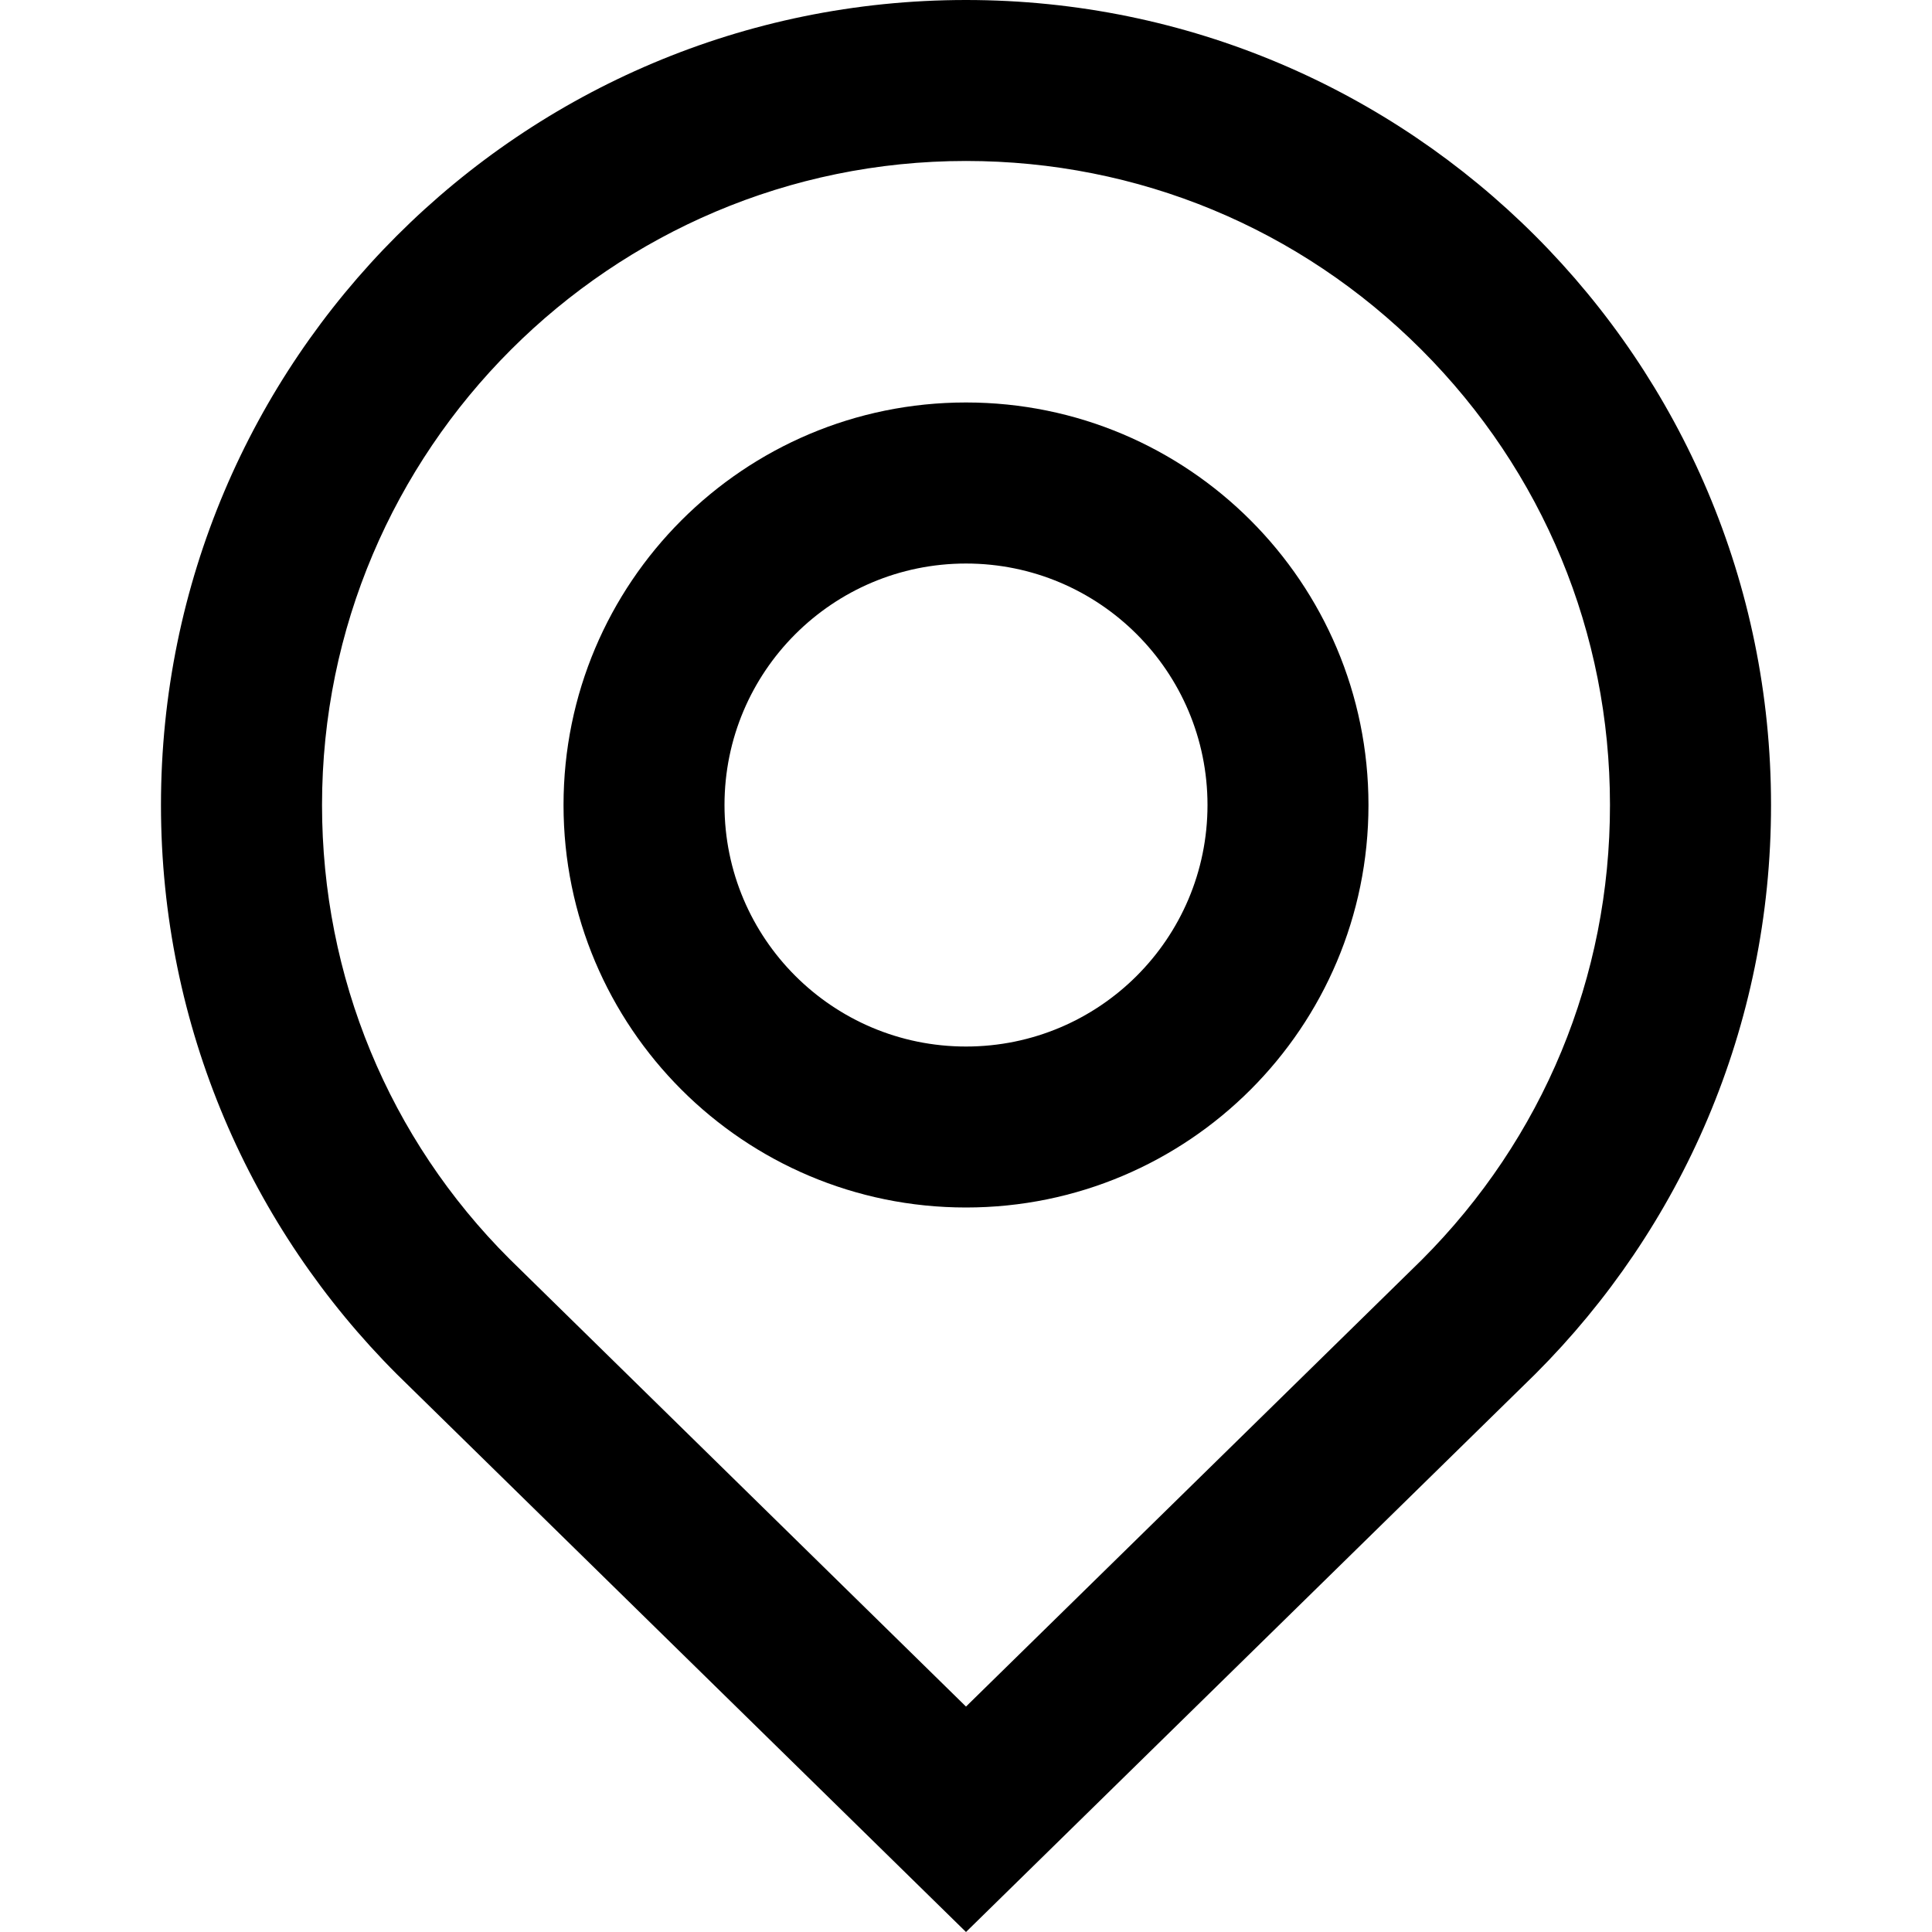
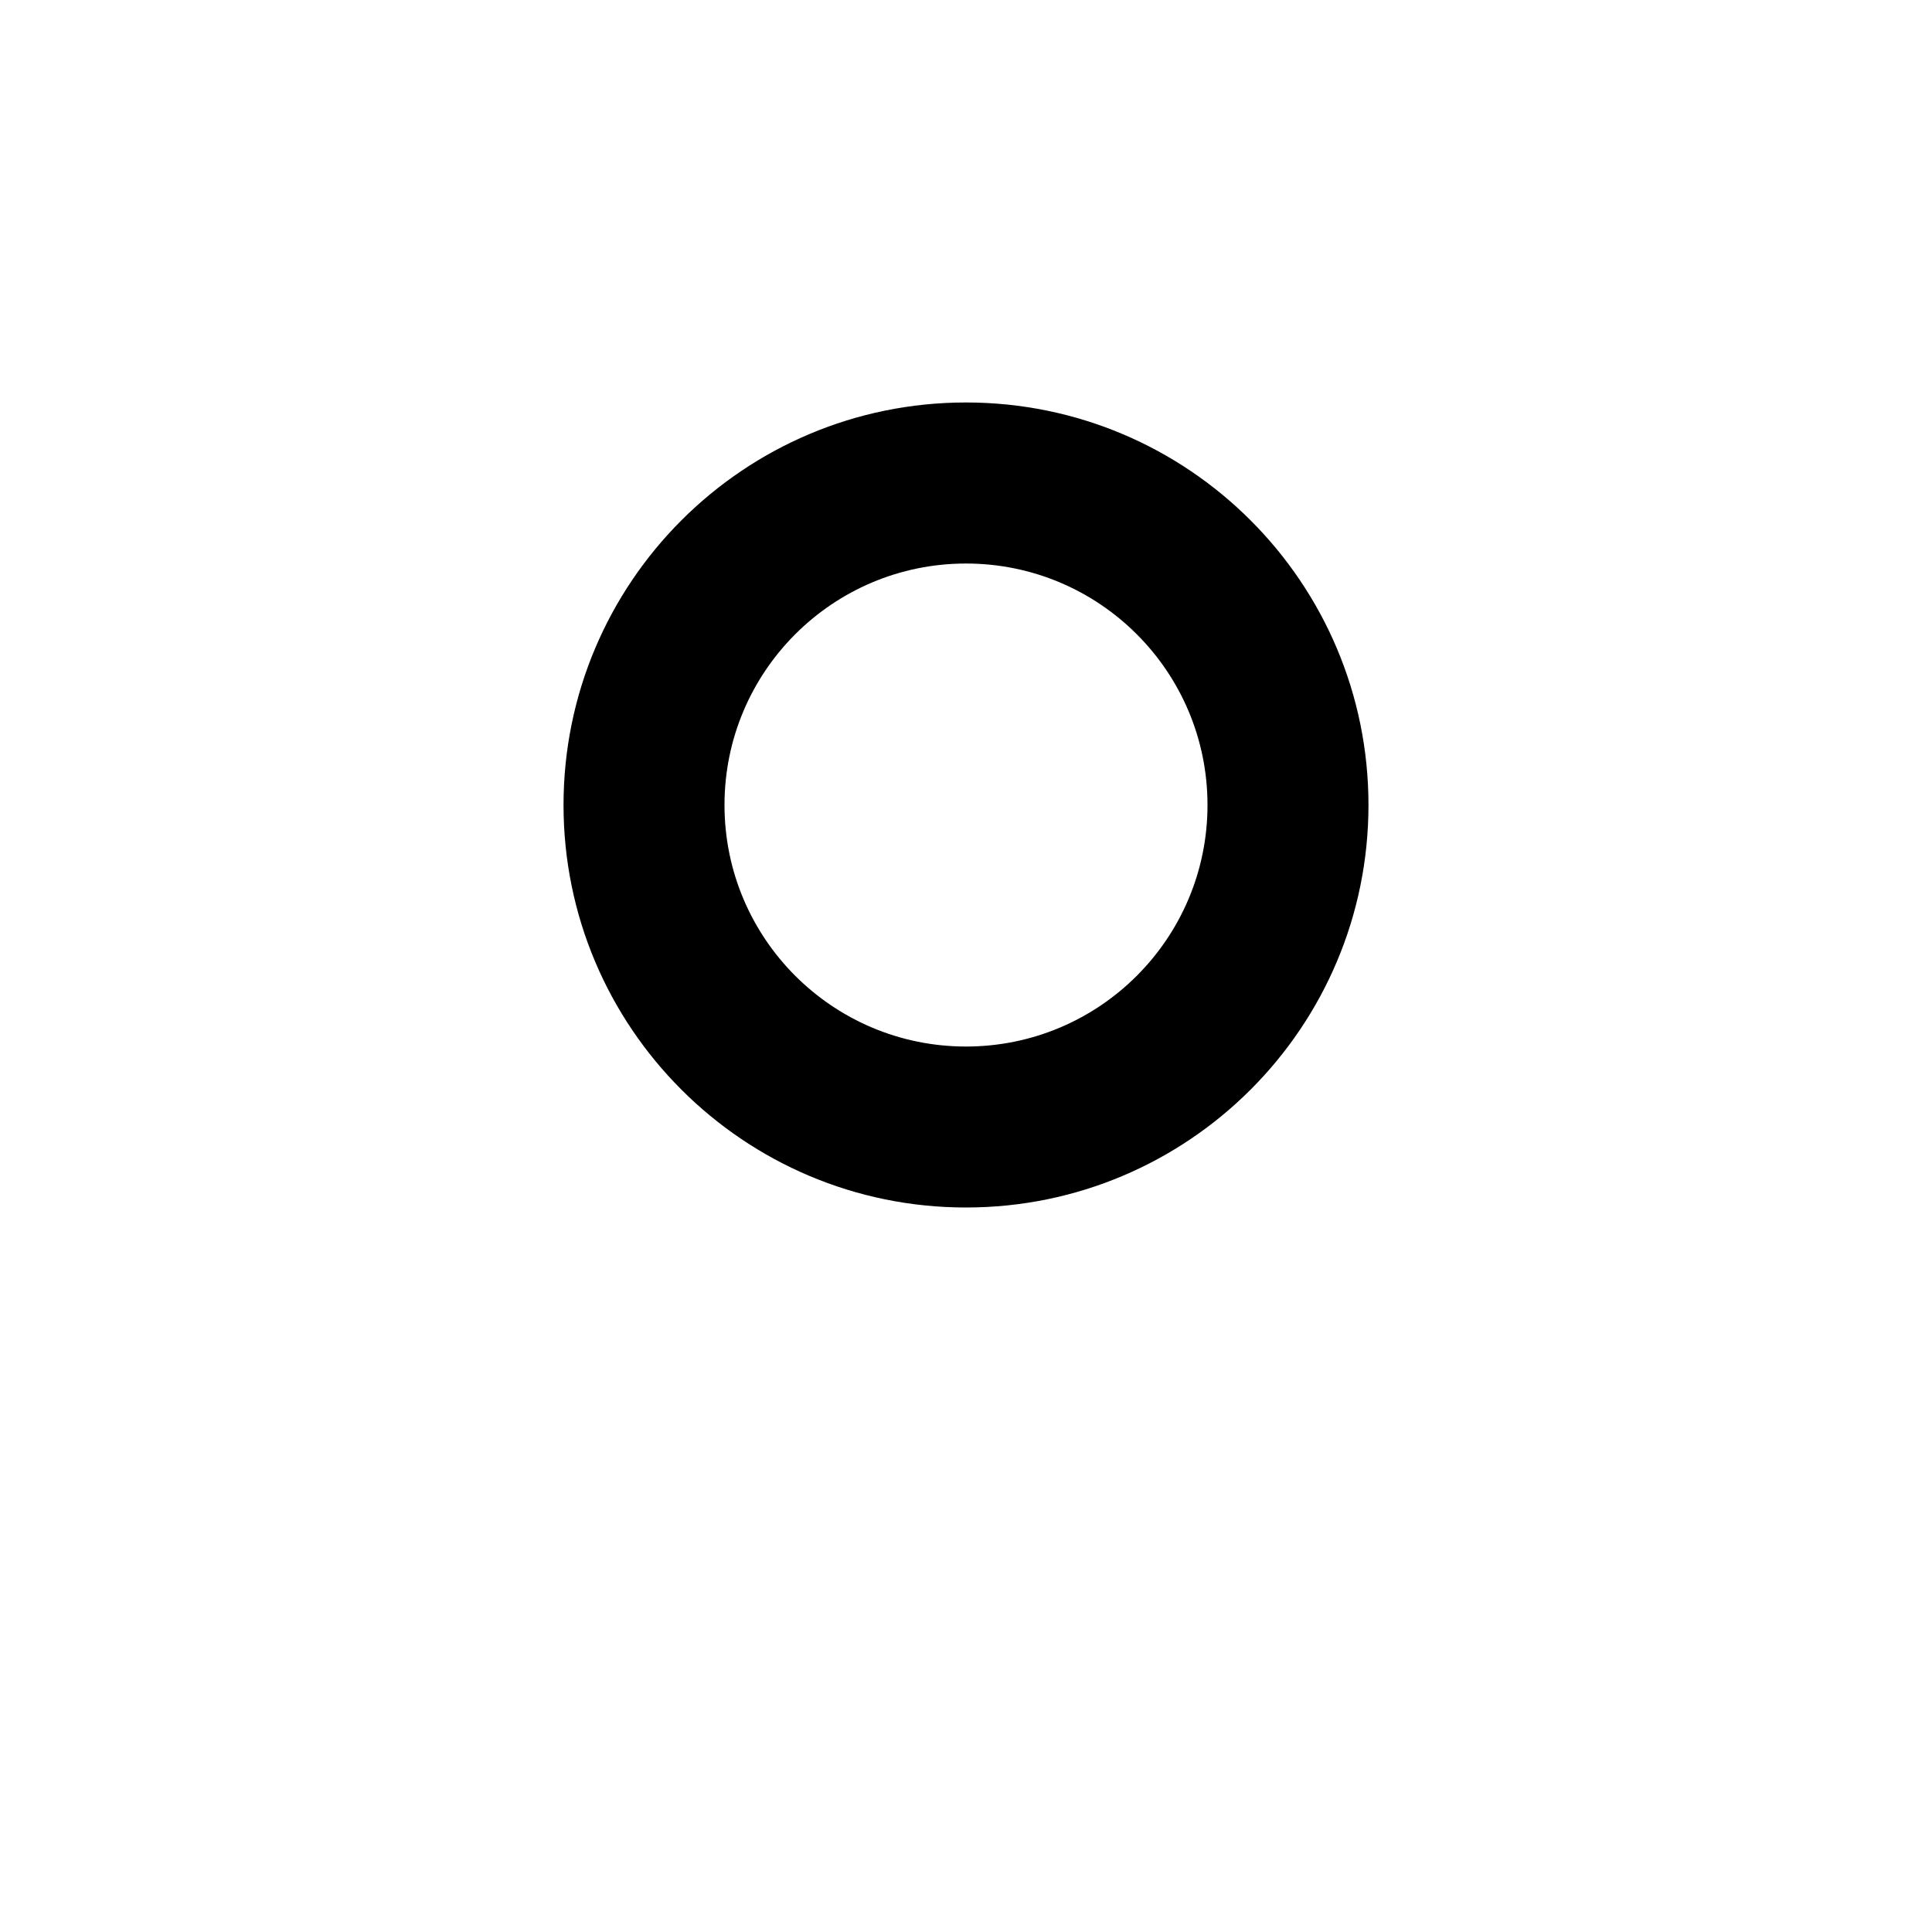
<svg xmlns="http://www.w3.org/2000/svg" width="22" height="22" viewBox="0 0 22 22" fill="none">
-   <path d="M11 0C5.94 0 1.833 4.102 1.833 9.167C1.833 11.696 2.859 13.988 4.519 15.648L11 22L17.483 15.646C19.142 13.988 20.169 11.697 20.167 9.165C20.167 4.106 16.063 0 11 0ZM16.188 14.348L11 19.433L5.803 14.337C4.429 12.966 3.667 11.124 3.667 9.167C3.667 5.123 6.956 1.833 11 1.833C12.959 1.833 14.801 2.597 16.186 3.982C17.571 5.368 18.333 7.208 18.333 9.165C18.335 11.124 17.572 12.964 16.188 14.348Z" fill="#EFBF04" style="fill:#EFBF04;fill:color(display-p3 0.937 0.749 0.016);fill-opacity:1;" />
  <path d="M11 4.583C8.468 4.583 6.417 6.635 6.417 9.167C6.417 11.698 8.468 13.75 11 13.75C13.532 13.75 15.583 11.698 15.583 9.167C15.583 6.635 13.532 4.583 11 4.583ZM11 11.917C9.482 11.917 8.25 10.687 8.25 9.167C8.25 7.647 9.482 6.417 11 6.417C12.518 6.417 13.75 7.647 13.75 9.167C13.75 10.687 12.518 11.917 11 11.917Z" fill="#EFBF04" style="fill:#EFBF04;fill:color(display-p3 0.937 0.749 0.016);fill-opacity:1;" />
</svg>